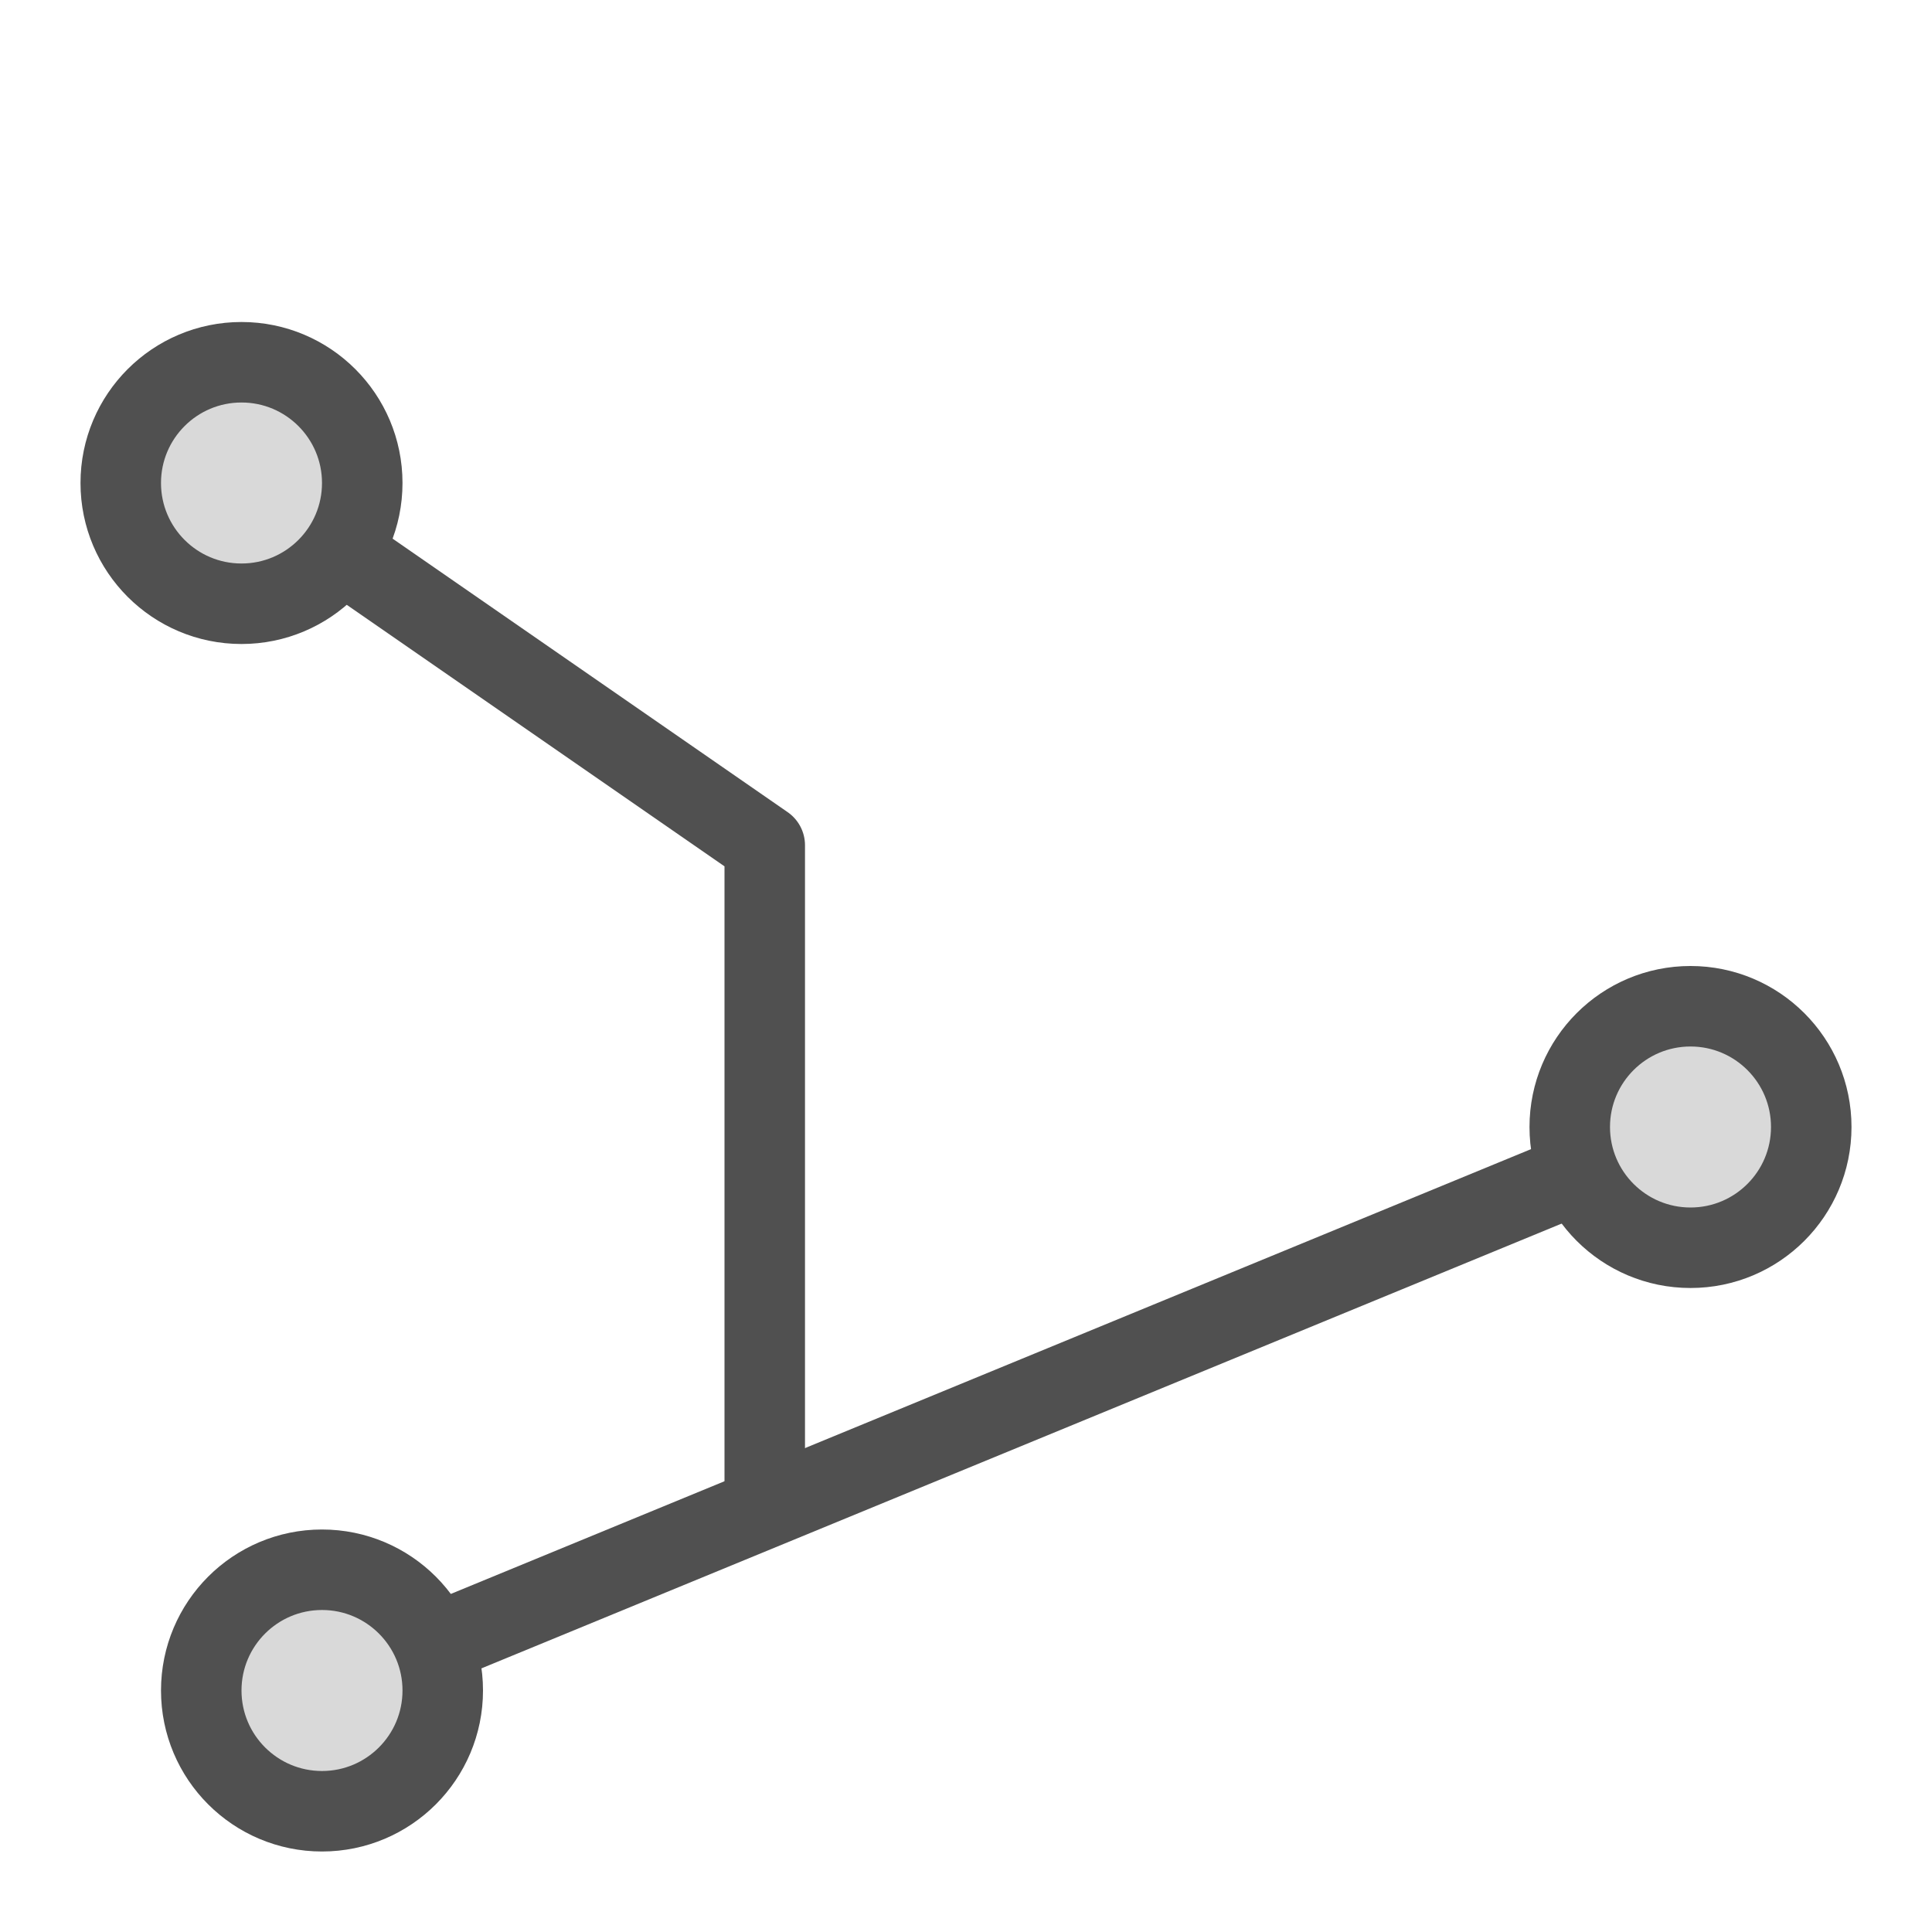
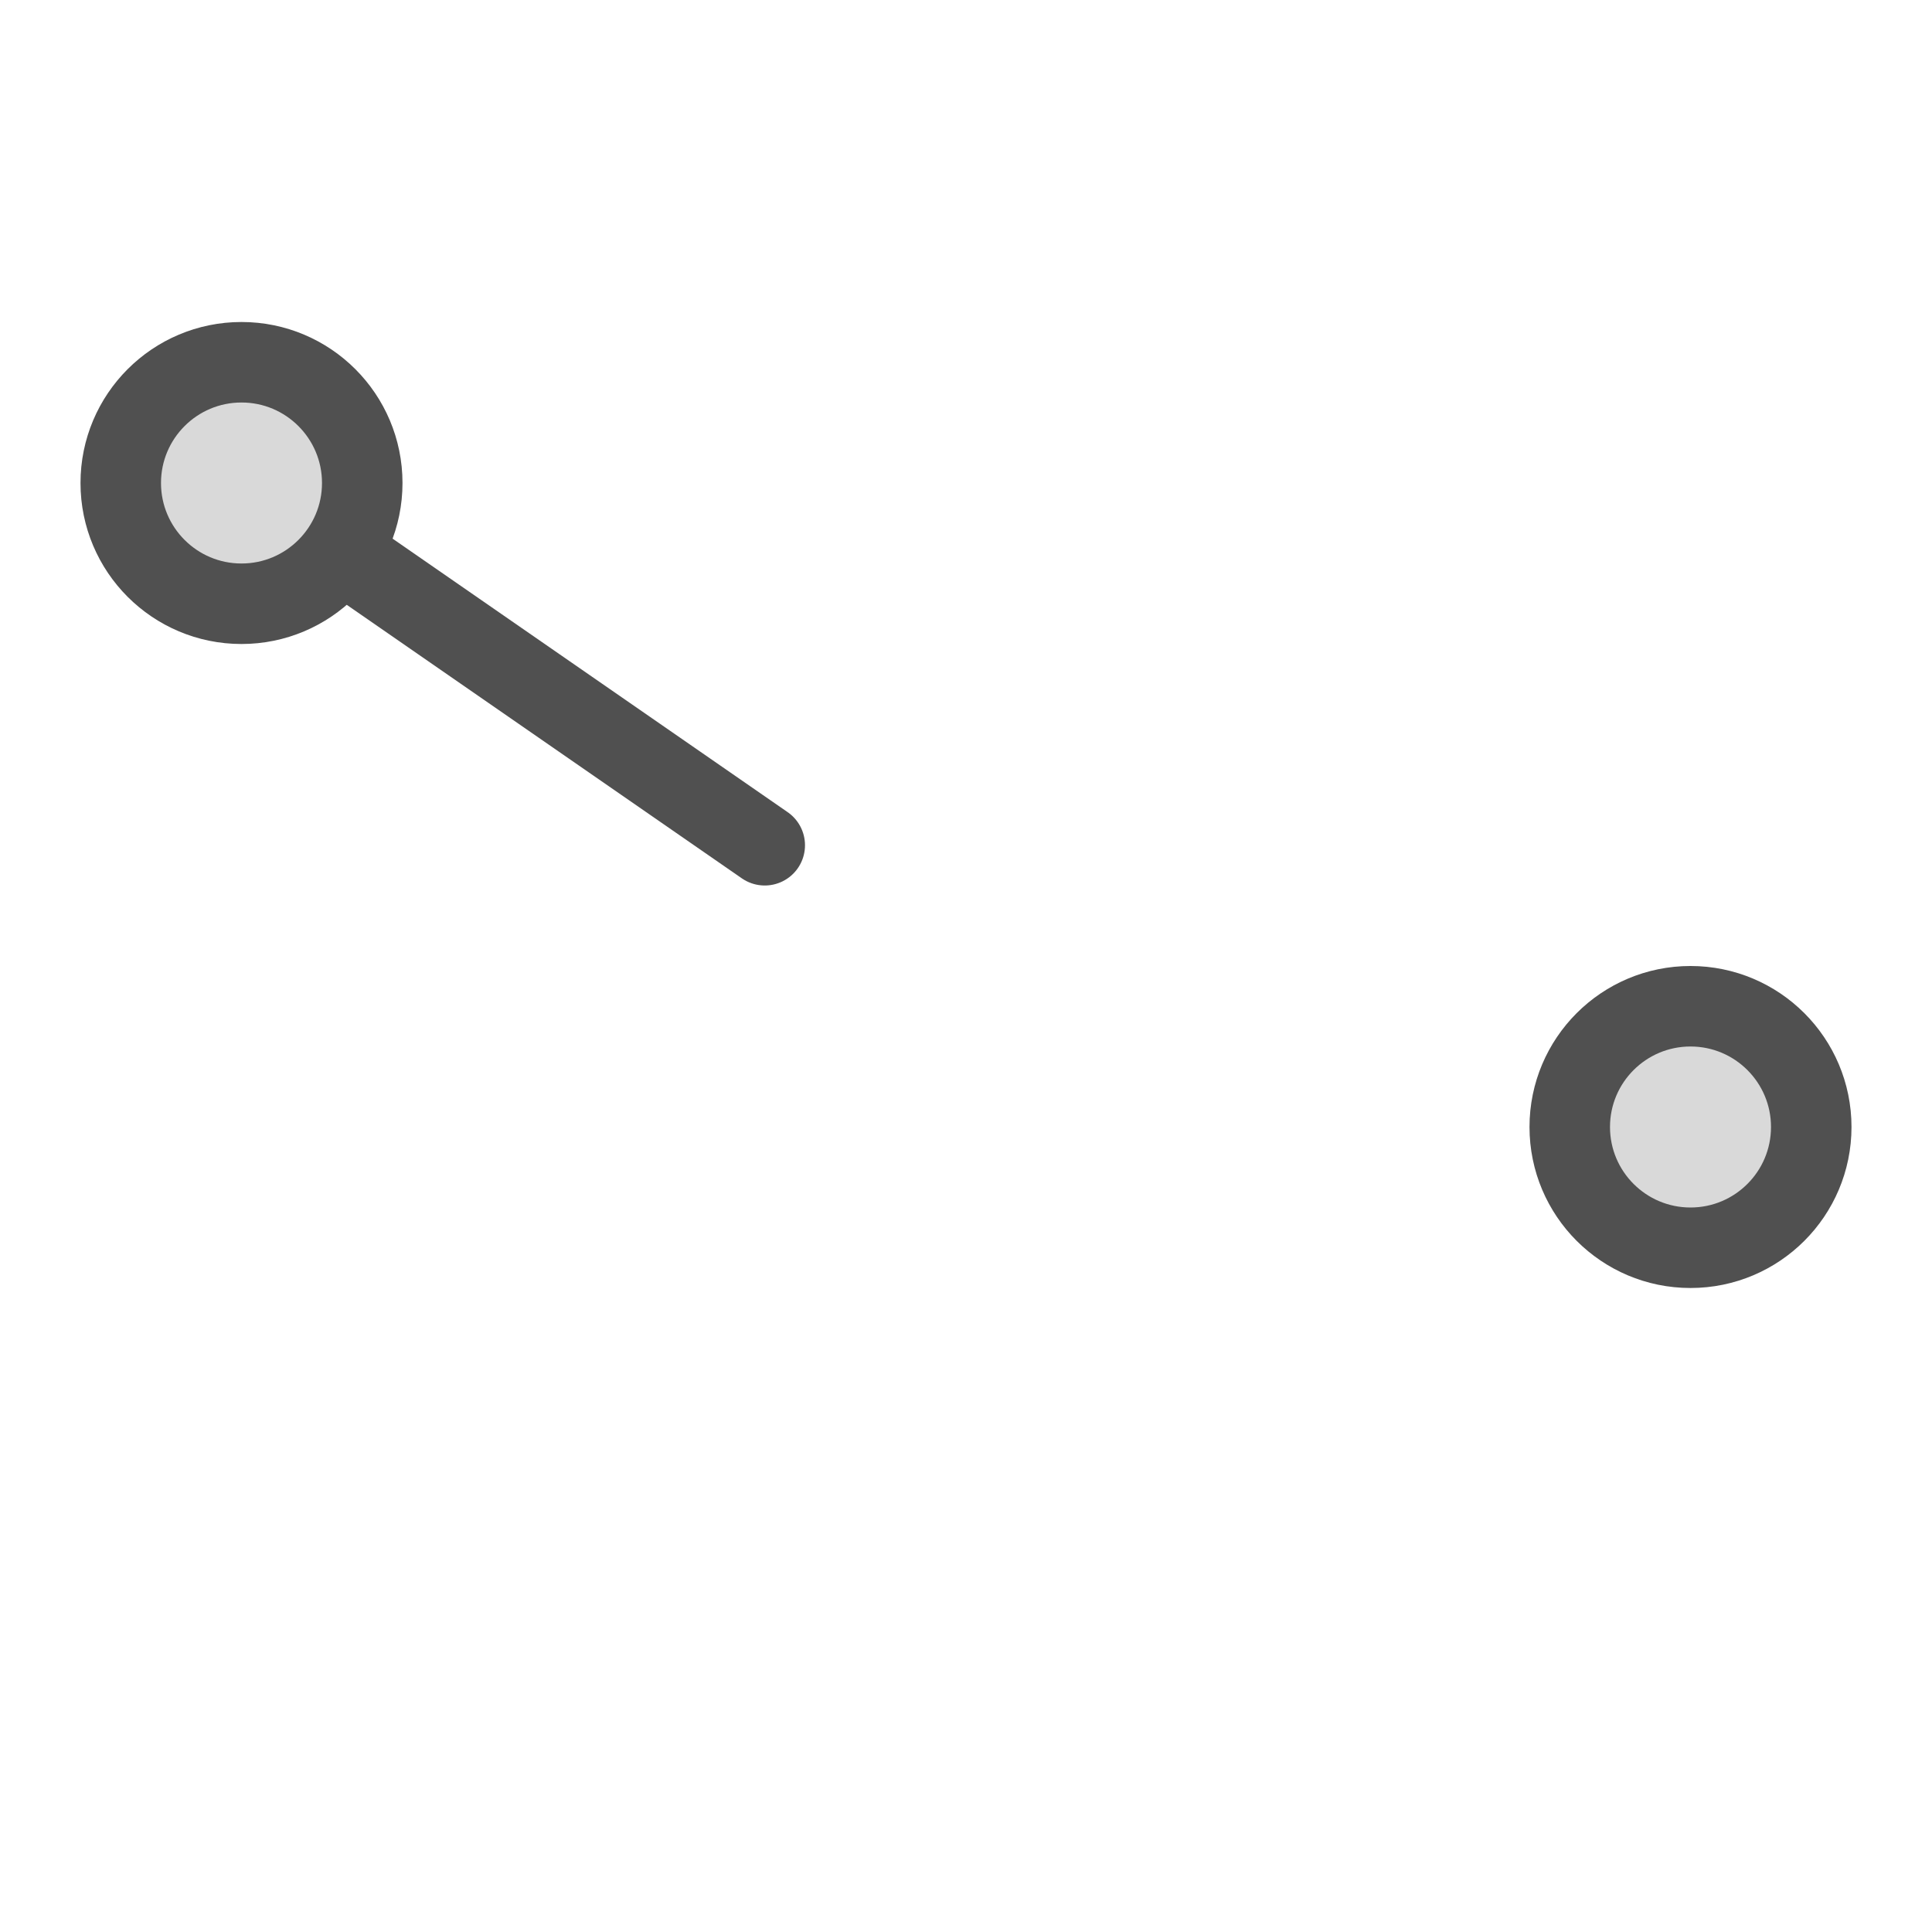
<svg xmlns="http://www.w3.org/2000/svg" version="1.1" id="icon" x="0px" y="0px" viewBox="0 0 24 24" style="enable-background:new 0 0 24 24;" xml:space="preserve">
  <style type="text/css">
	.st0{fill:none;stroke:#505050;stroke-linecap:round;stroke-linejoin:round;stroke-miterlimit:10;}
	.st1{fill:#D9D9D9;stroke:#505050;stroke-linecap:round;stroke-linejoin:round;stroke-miterlimit:10;}
</style>
-   <line class="st0" x1="4" y1="21" x2="21" y2="14" />
-   <path class="st0" d="M3,6l6.5,4.5v8" />
+   <path class="st0" d="M3,6l6.5,4.5" />
  <circle class="st1" cx="21" cy="14" r="1.5" />
  <circle class="st1" cx="3" cy="6" r="1.5" />
-   <circle class="st1" cx="4" cy="21" r="1.5" />
</svg>